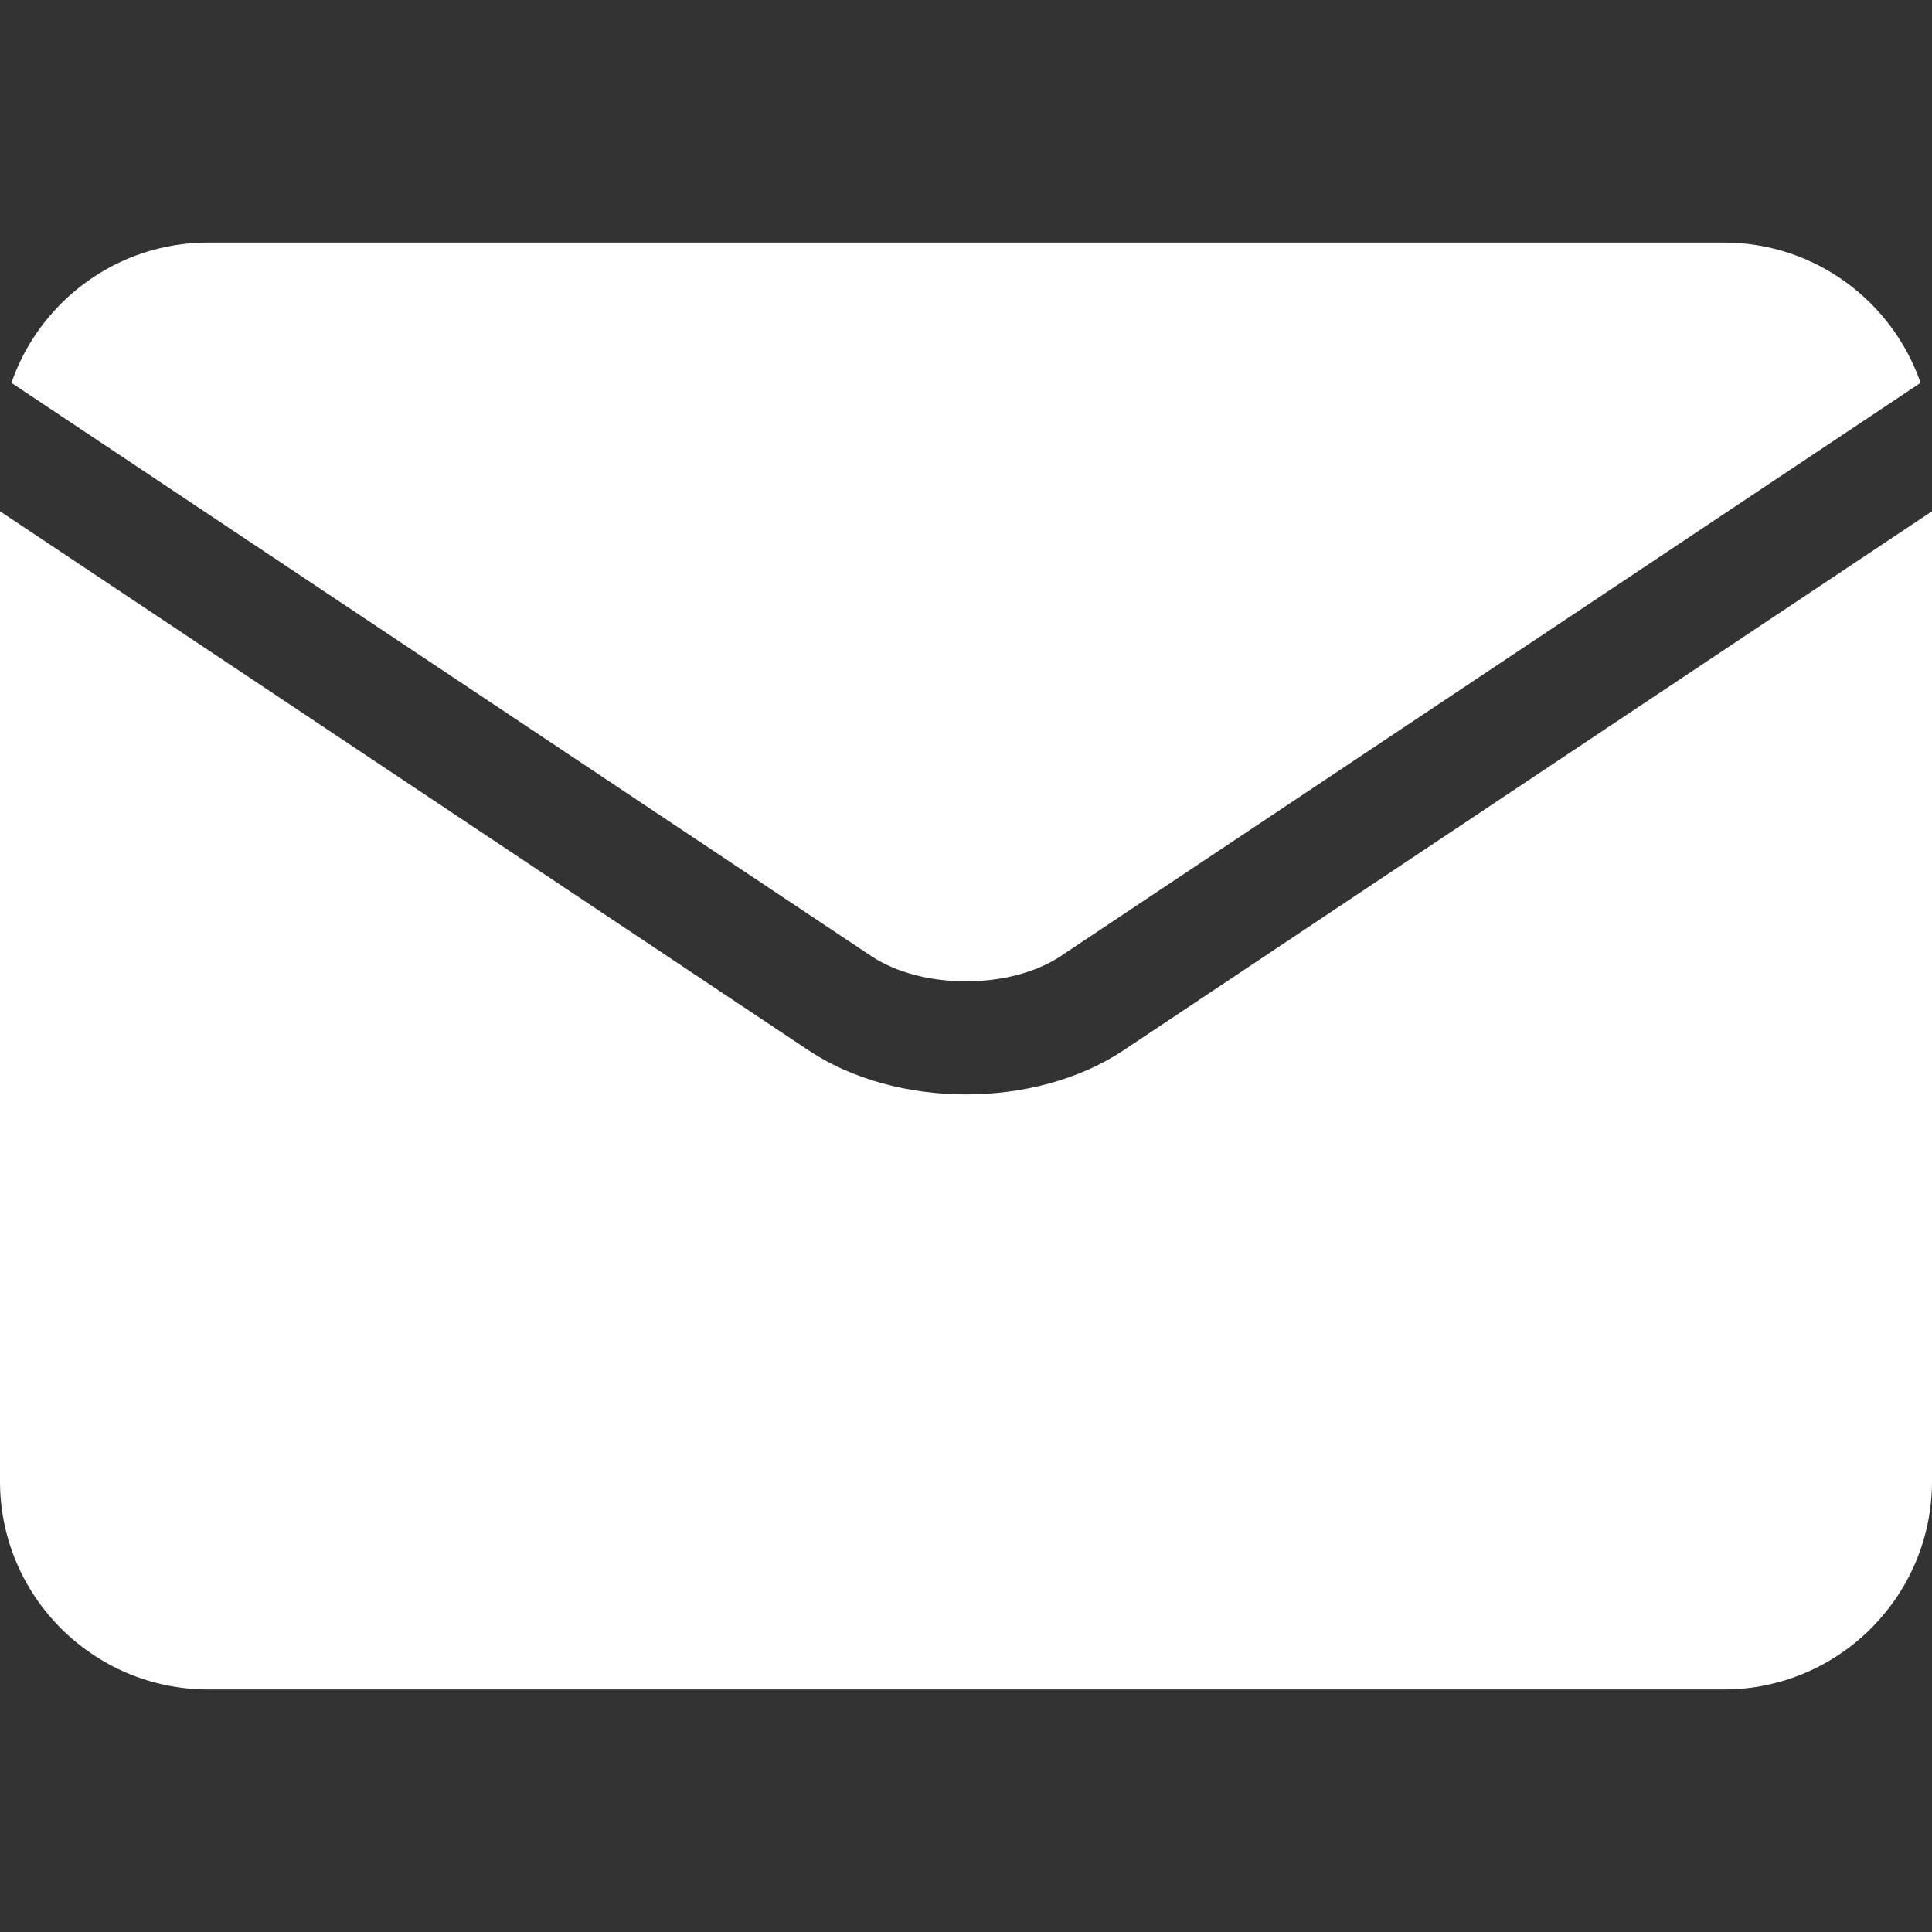
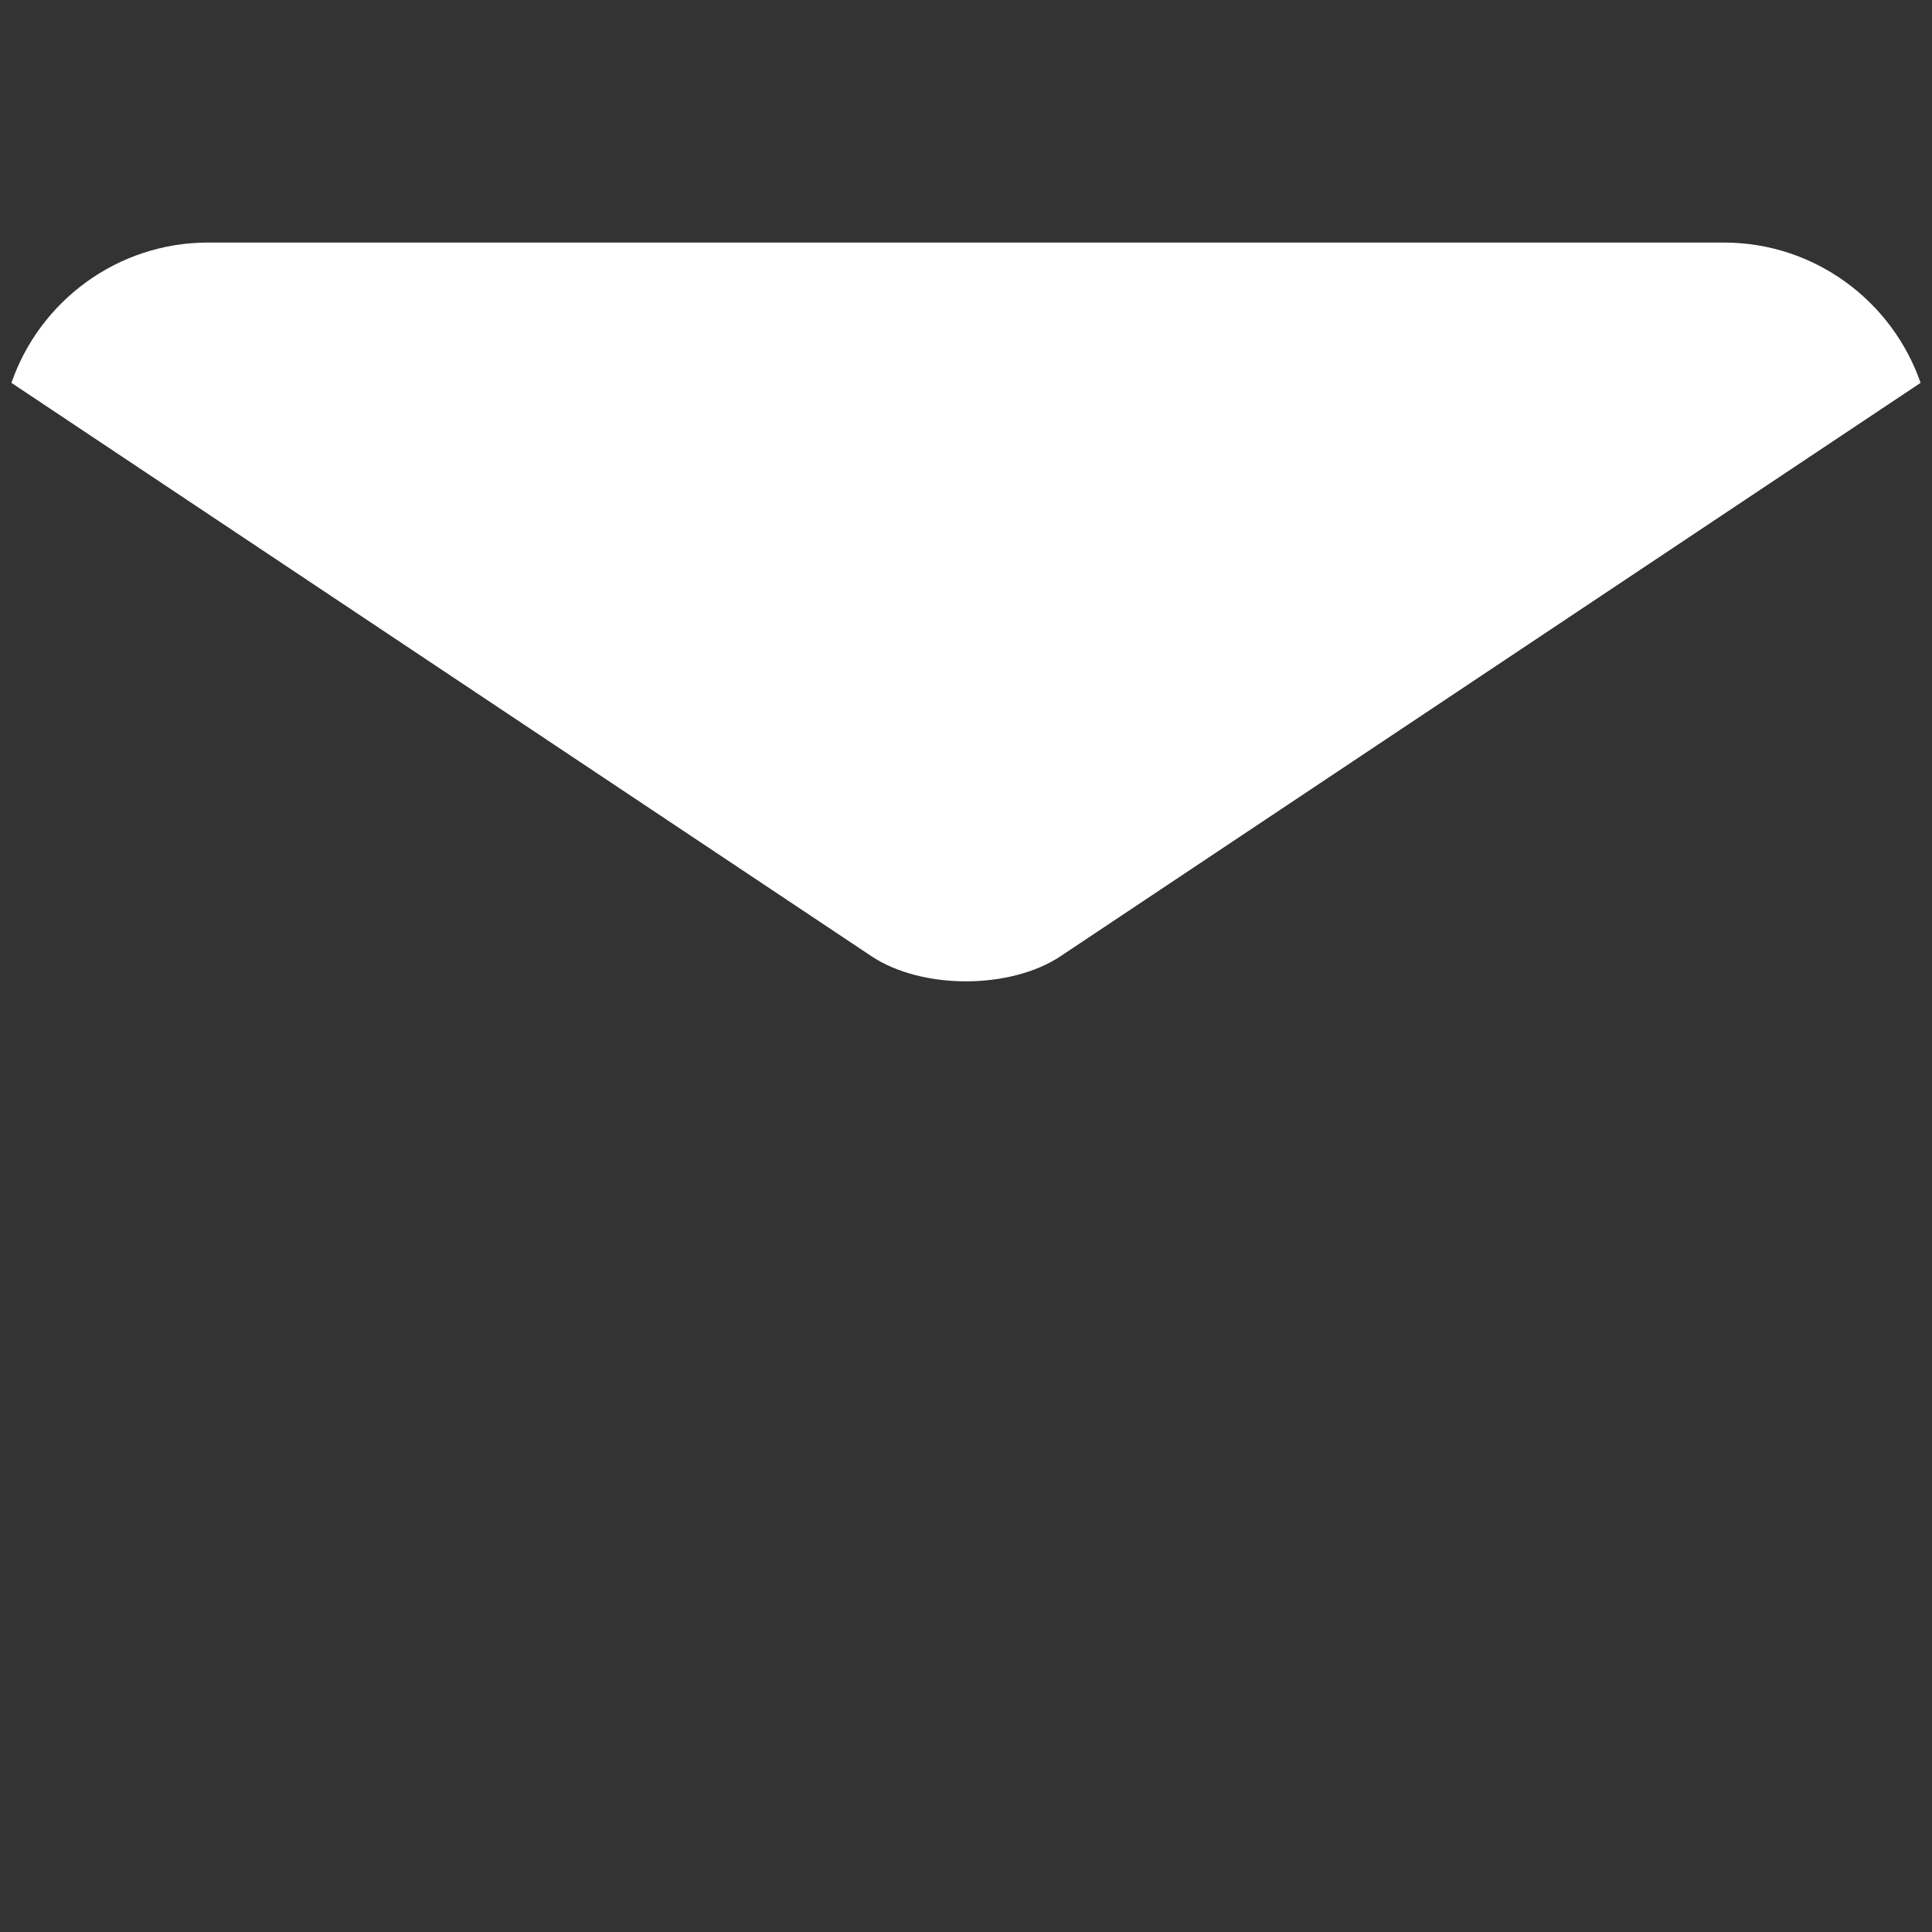
<svg xmlns="http://www.w3.org/2000/svg" width="24" height="24" viewBox="0 0 24 24" fill="none">
  <rect x="0" y="0" width="24" height="24" fill="#333333" stroke="none" />
  <path d="M10.823 11.877C11.45 12.295 12.55 12.295 13.177 11.877L13.177 11.877L23.858 4.756C23.508 3.743 22.545 3.013 21.414 3.013H2.586C1.455 3.013 0.492 3.743 0.142 4.756L10.823 11.877L10.823 11.877Z" fill="white" />
-   <path d="M13.957 13.047L13.957 13.047C13.408 13.413 12.704 13.595 12 13.595C11.296 13.595 10.592 13.413 10.043 13.047L10.043 13.047L0 6.351V18.402C0 19.828 1.16 20.987 2.586 20.987H21.414C22.84 20.987 24 19.828 24 18.402V6.351L13.957 13.047Z" fill="white" />
</svg>